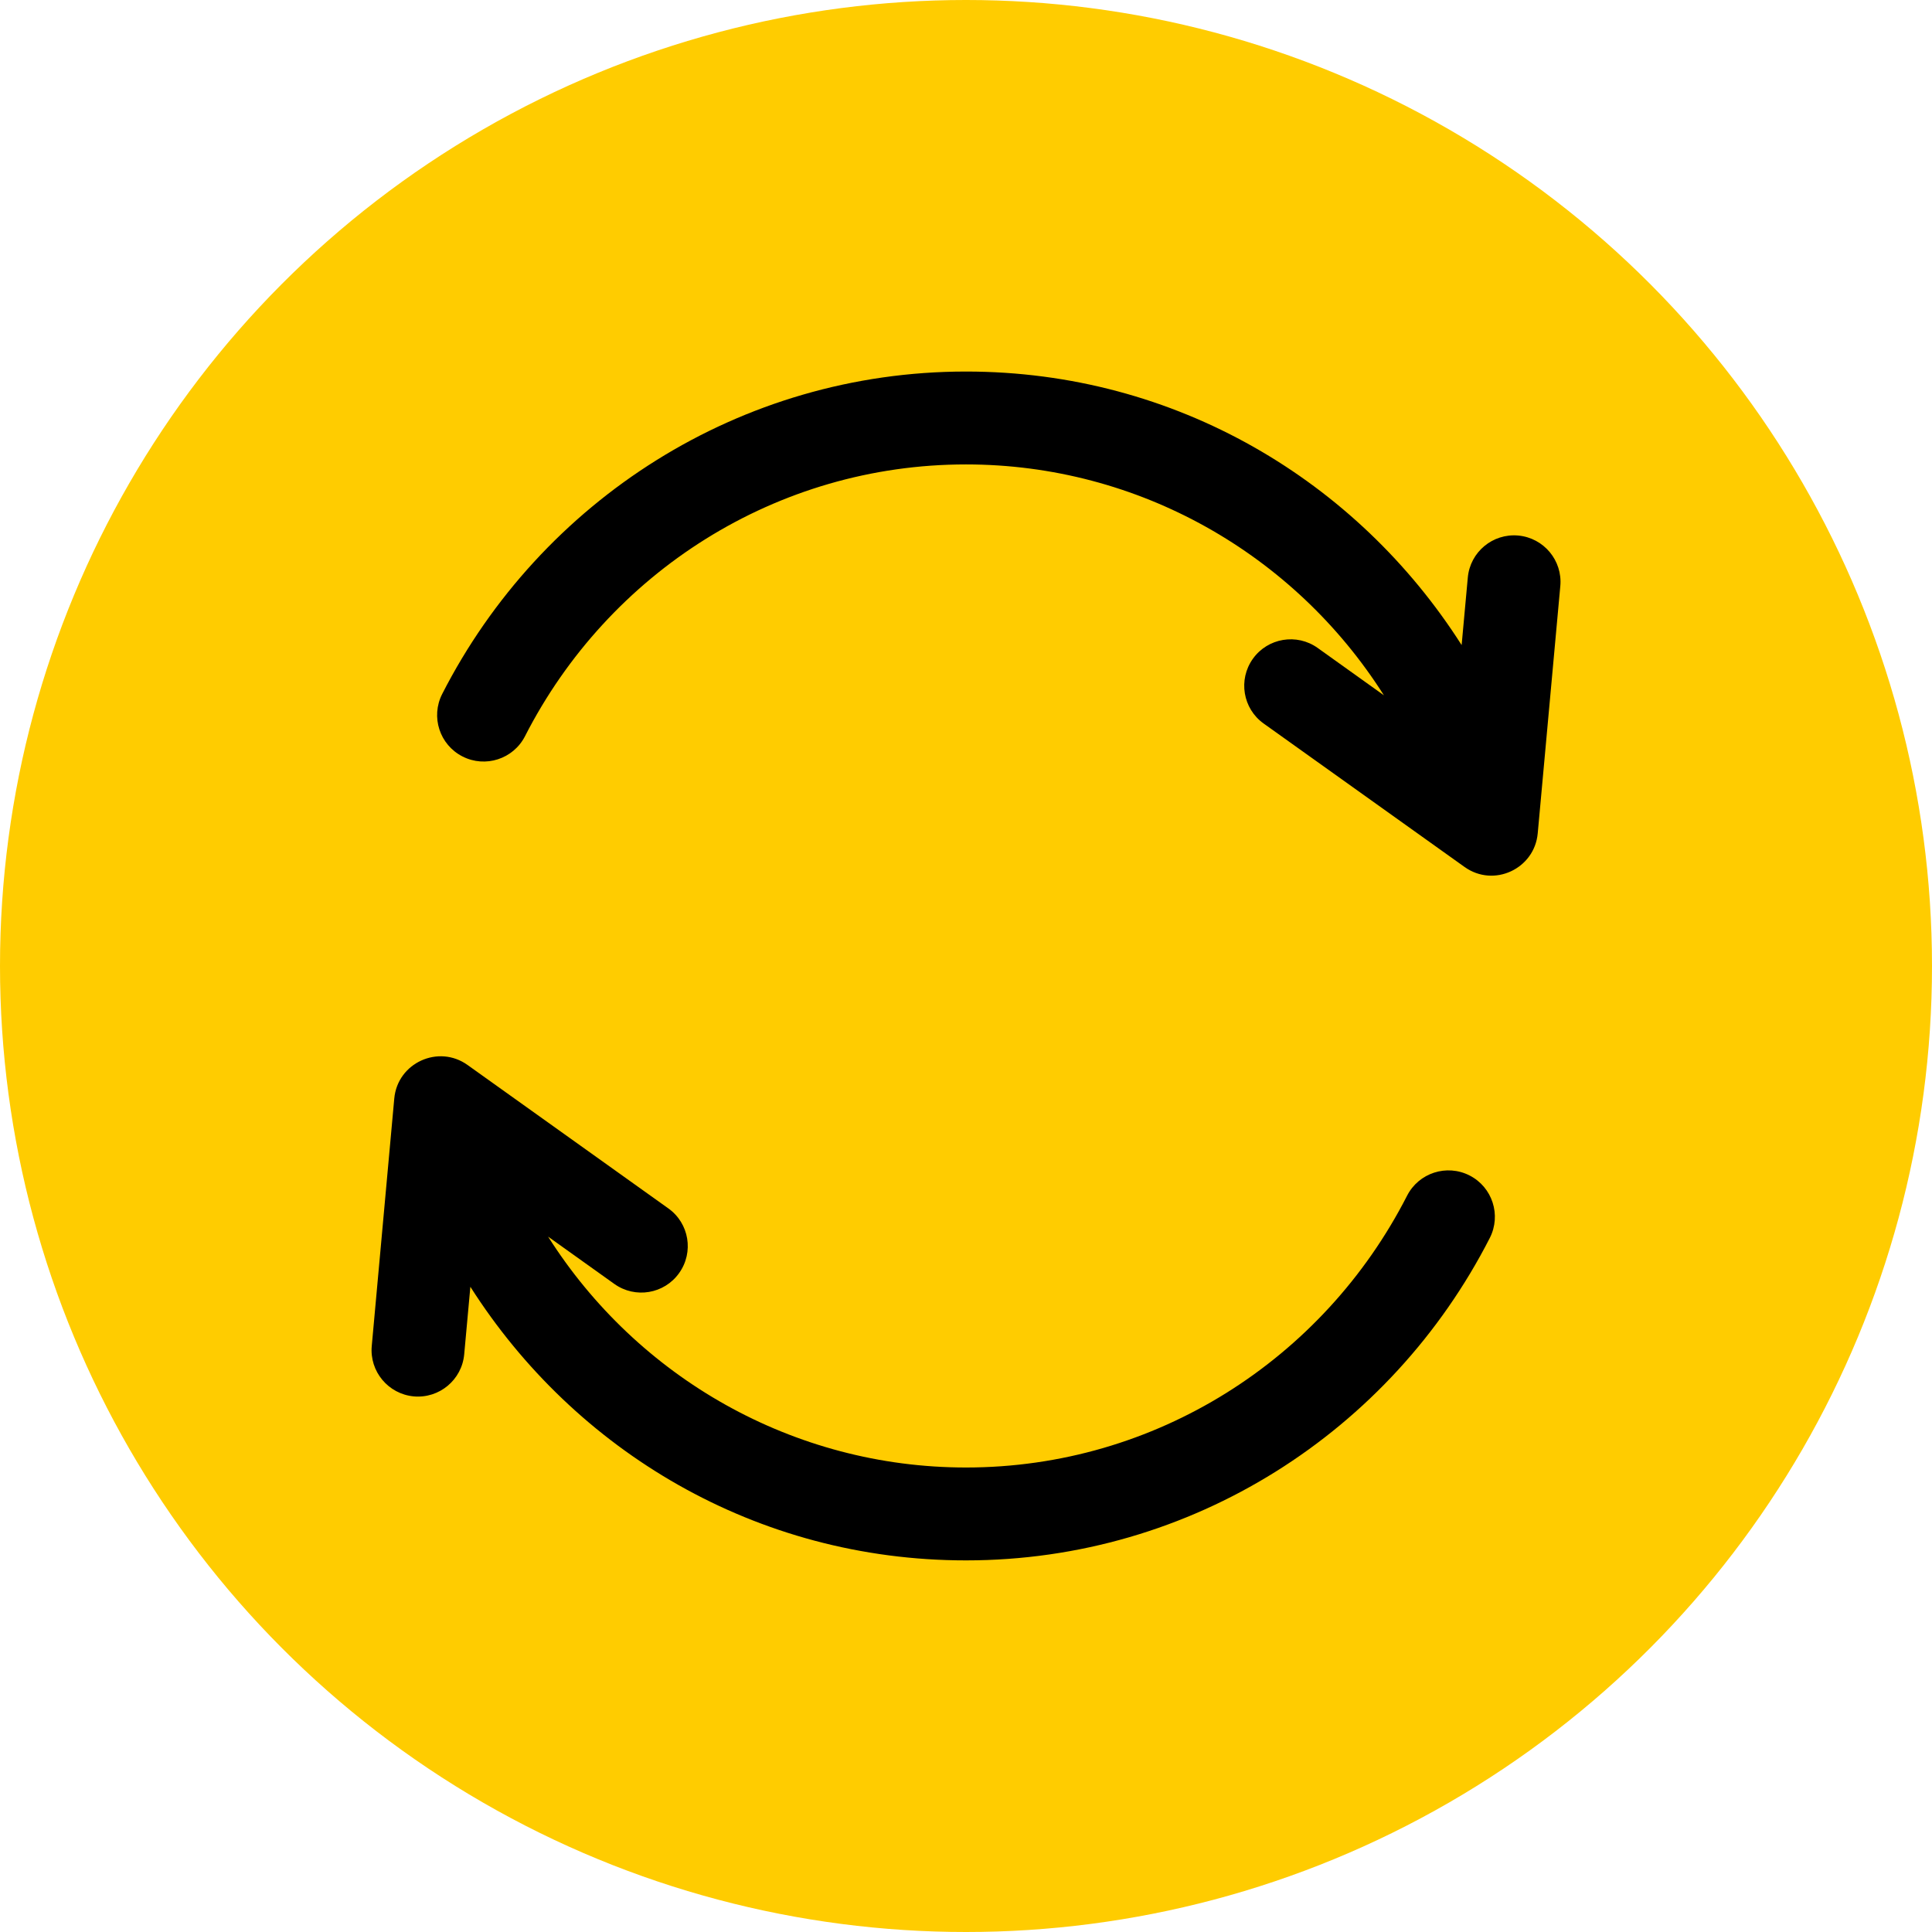
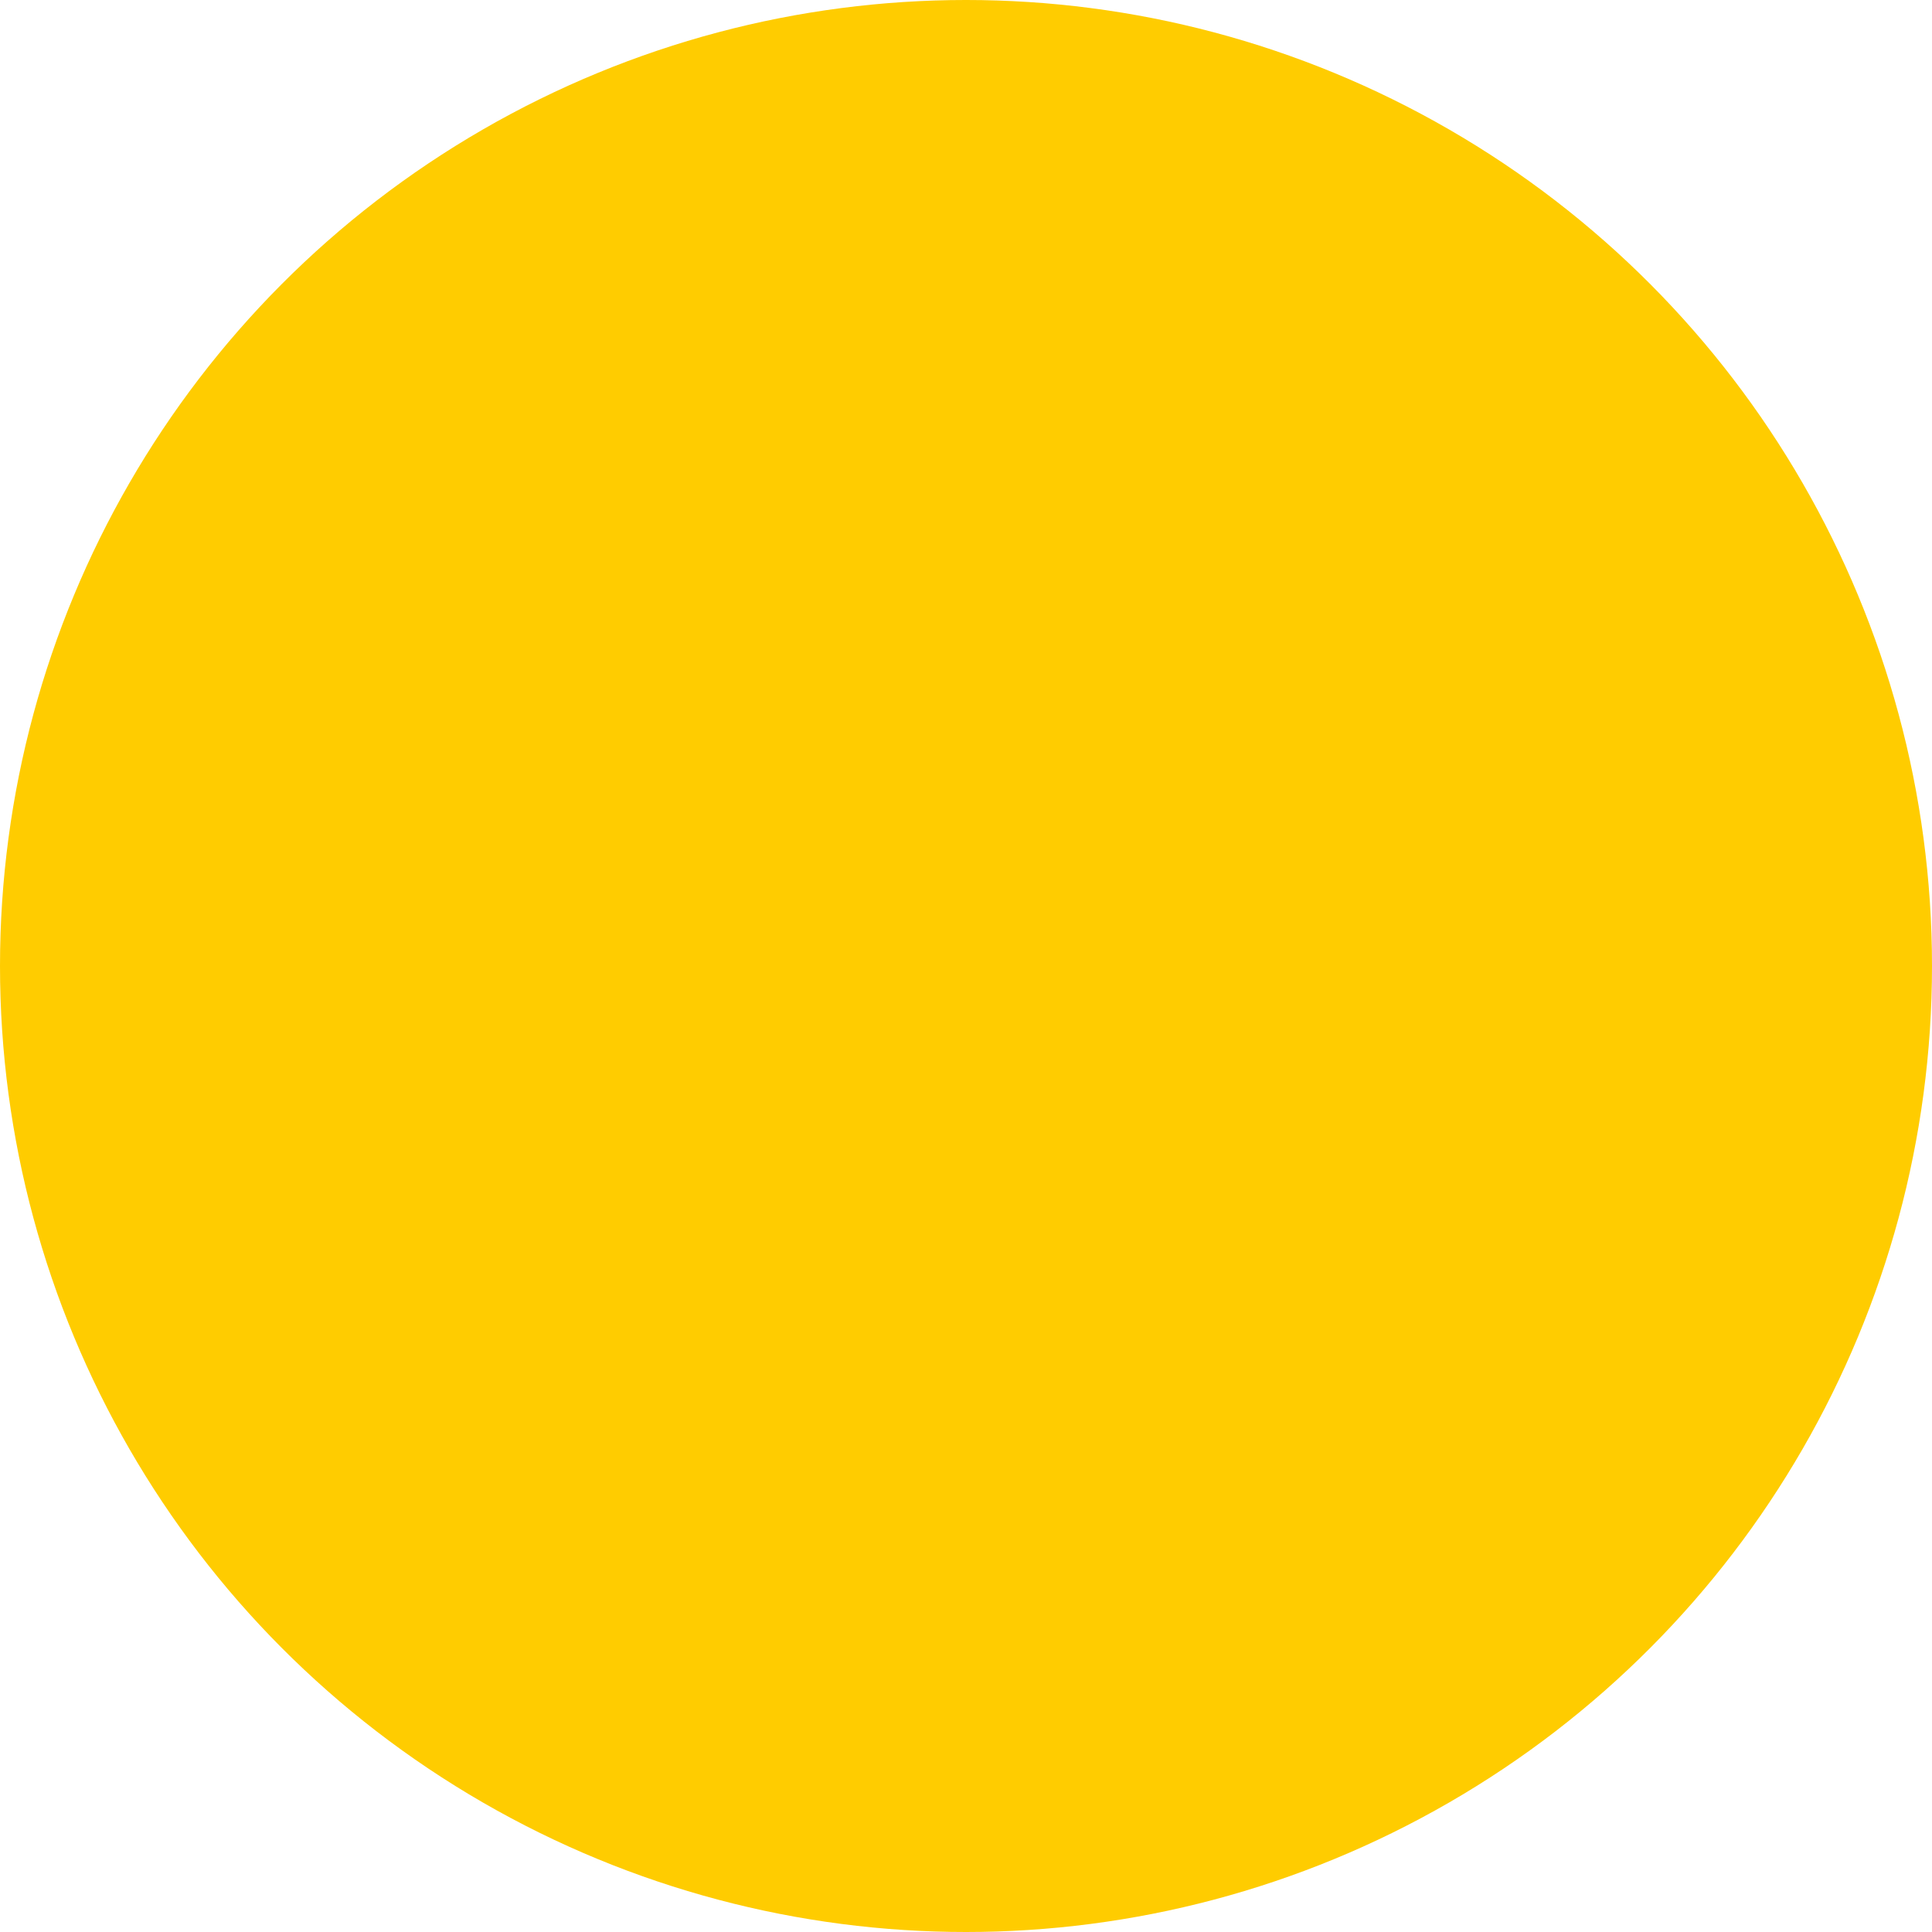
<svg xmlns="http://www.w3.org/2000/svg" width="26" height="26" viewBox="0 0 26 26" fill="none">
  <circle cx="13" cy="13" r="13" fill="#FFCC00" />
  <g clip-path="url(#clip0_40_2221)">
-     <path d="M20.432 7.207C20.088 7.176 19.784 7.429 19.753 7.773L19.67 8.681C18.265 6.475 15.826 5 13 5C9.96 5 7.281 6.735 5.951 9.339C5.794 9.647 5.916 10.023 6.224 10.18C6.531 10.337 6.908 10.215 7.065 9.908C8.19 7.704 10.45 6.25 13 6.25C15.325 6.25 17.422 7.46 18.624 9.357L17.733 8.72C17.452 8.519 17.061 8.585 16.861 8.865C16.66 9.146 16.725 9.537 17.006 9.737L19.709 11.667C20.105 11.95 20.651 11.691 20.694 11.215L20.998 7.886C21.029 7.543 20.776 7.239 20.432 7.207Z" fill="black" />
+     <path d="M20.432 7.207C20.088 7.176 19.784 7.429 19.753 7.773L19.67 8.681C18.265 6.475 15.826 5 13 5C5.794 9.647 5.916 10.023 6.224 10.18C6.531 10.337 6.908 10.215 7.065 9.908C8.19 7.704 10.45 6.25 13 6.25C15.325 6.25 17.422 7.46 18.624 9.357L17.733 8.72C17.452 8.519 17.061 8.585 16.861 8.865C16.66 9.146 16.725 9.537 17.006 9.737L19.709 11.667C20.105 11.95 20.651 11.691 20.694 11.215L20.998 7.886C21.029 7.543 20.776 7.239 20.432 7.207Z" fill="black" />
    <path d="M19.777 15.819C19.469 15.662 19.093 15.784 18.936 16.091C17.81 18.295 15.55 19.749 13 19.749C10.676 19.749 8.578 18.538 7.376 16.642L8.268 17.279C8.549 17.479 8.939 17.414 9.139 17.133C9.34 16.852 9.275 16.462 8.994 16.262L6.292 14.332C5.901 14.052 5.35 14.303 5.306 14.783L5.003 18.113C4.971 18.456 5.225 18.76 5.568 18.792C5.912 18.823 6.216 18.569 6.247 18.226L6.33 17.317C7.735 19.524 10.174 20.999 13 20.999C16.04 20.999 18.719 19.264 20.049 16.66C20.206 16.352 20.084 15.976 19.777 15.819Z" fill="black" />
  </g>
  <defs>
    <clipPath id="clip0_40_2221">
-       <rect width="16" height="16" fill="white" transform="translate(5 5)" />
-     </clipPath>
+       </clipPath>
  </defs>
</svg>